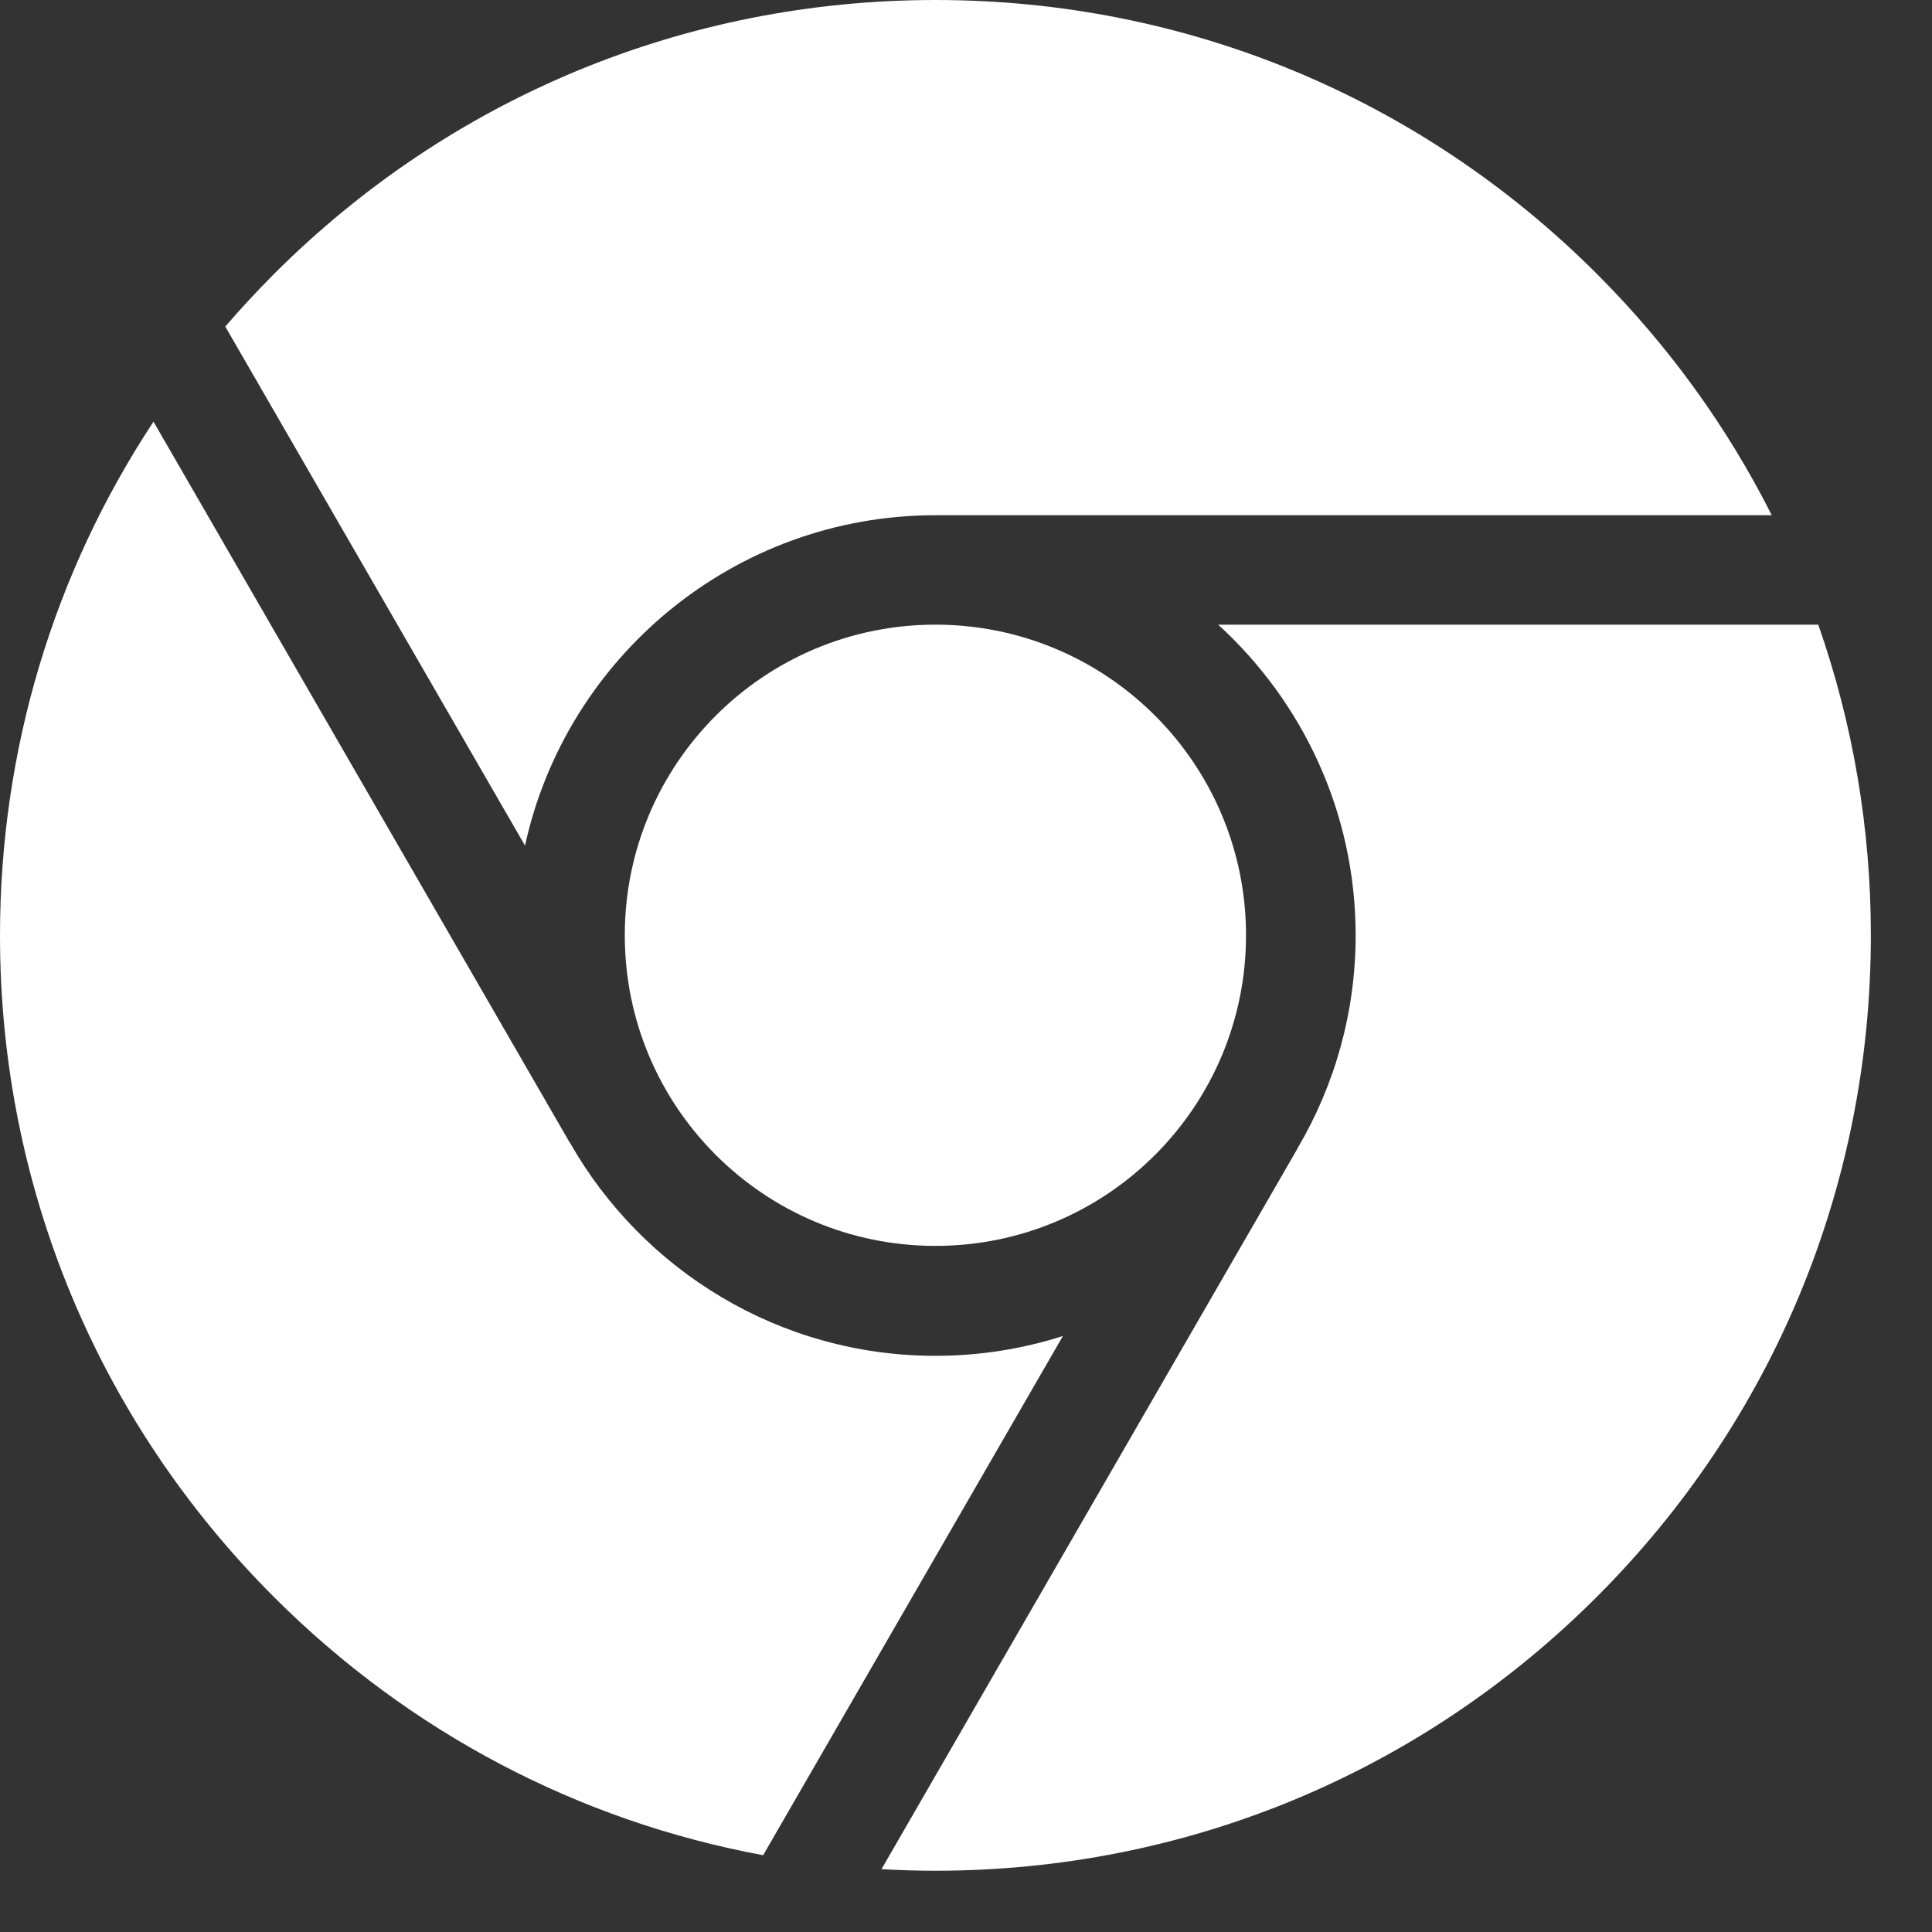
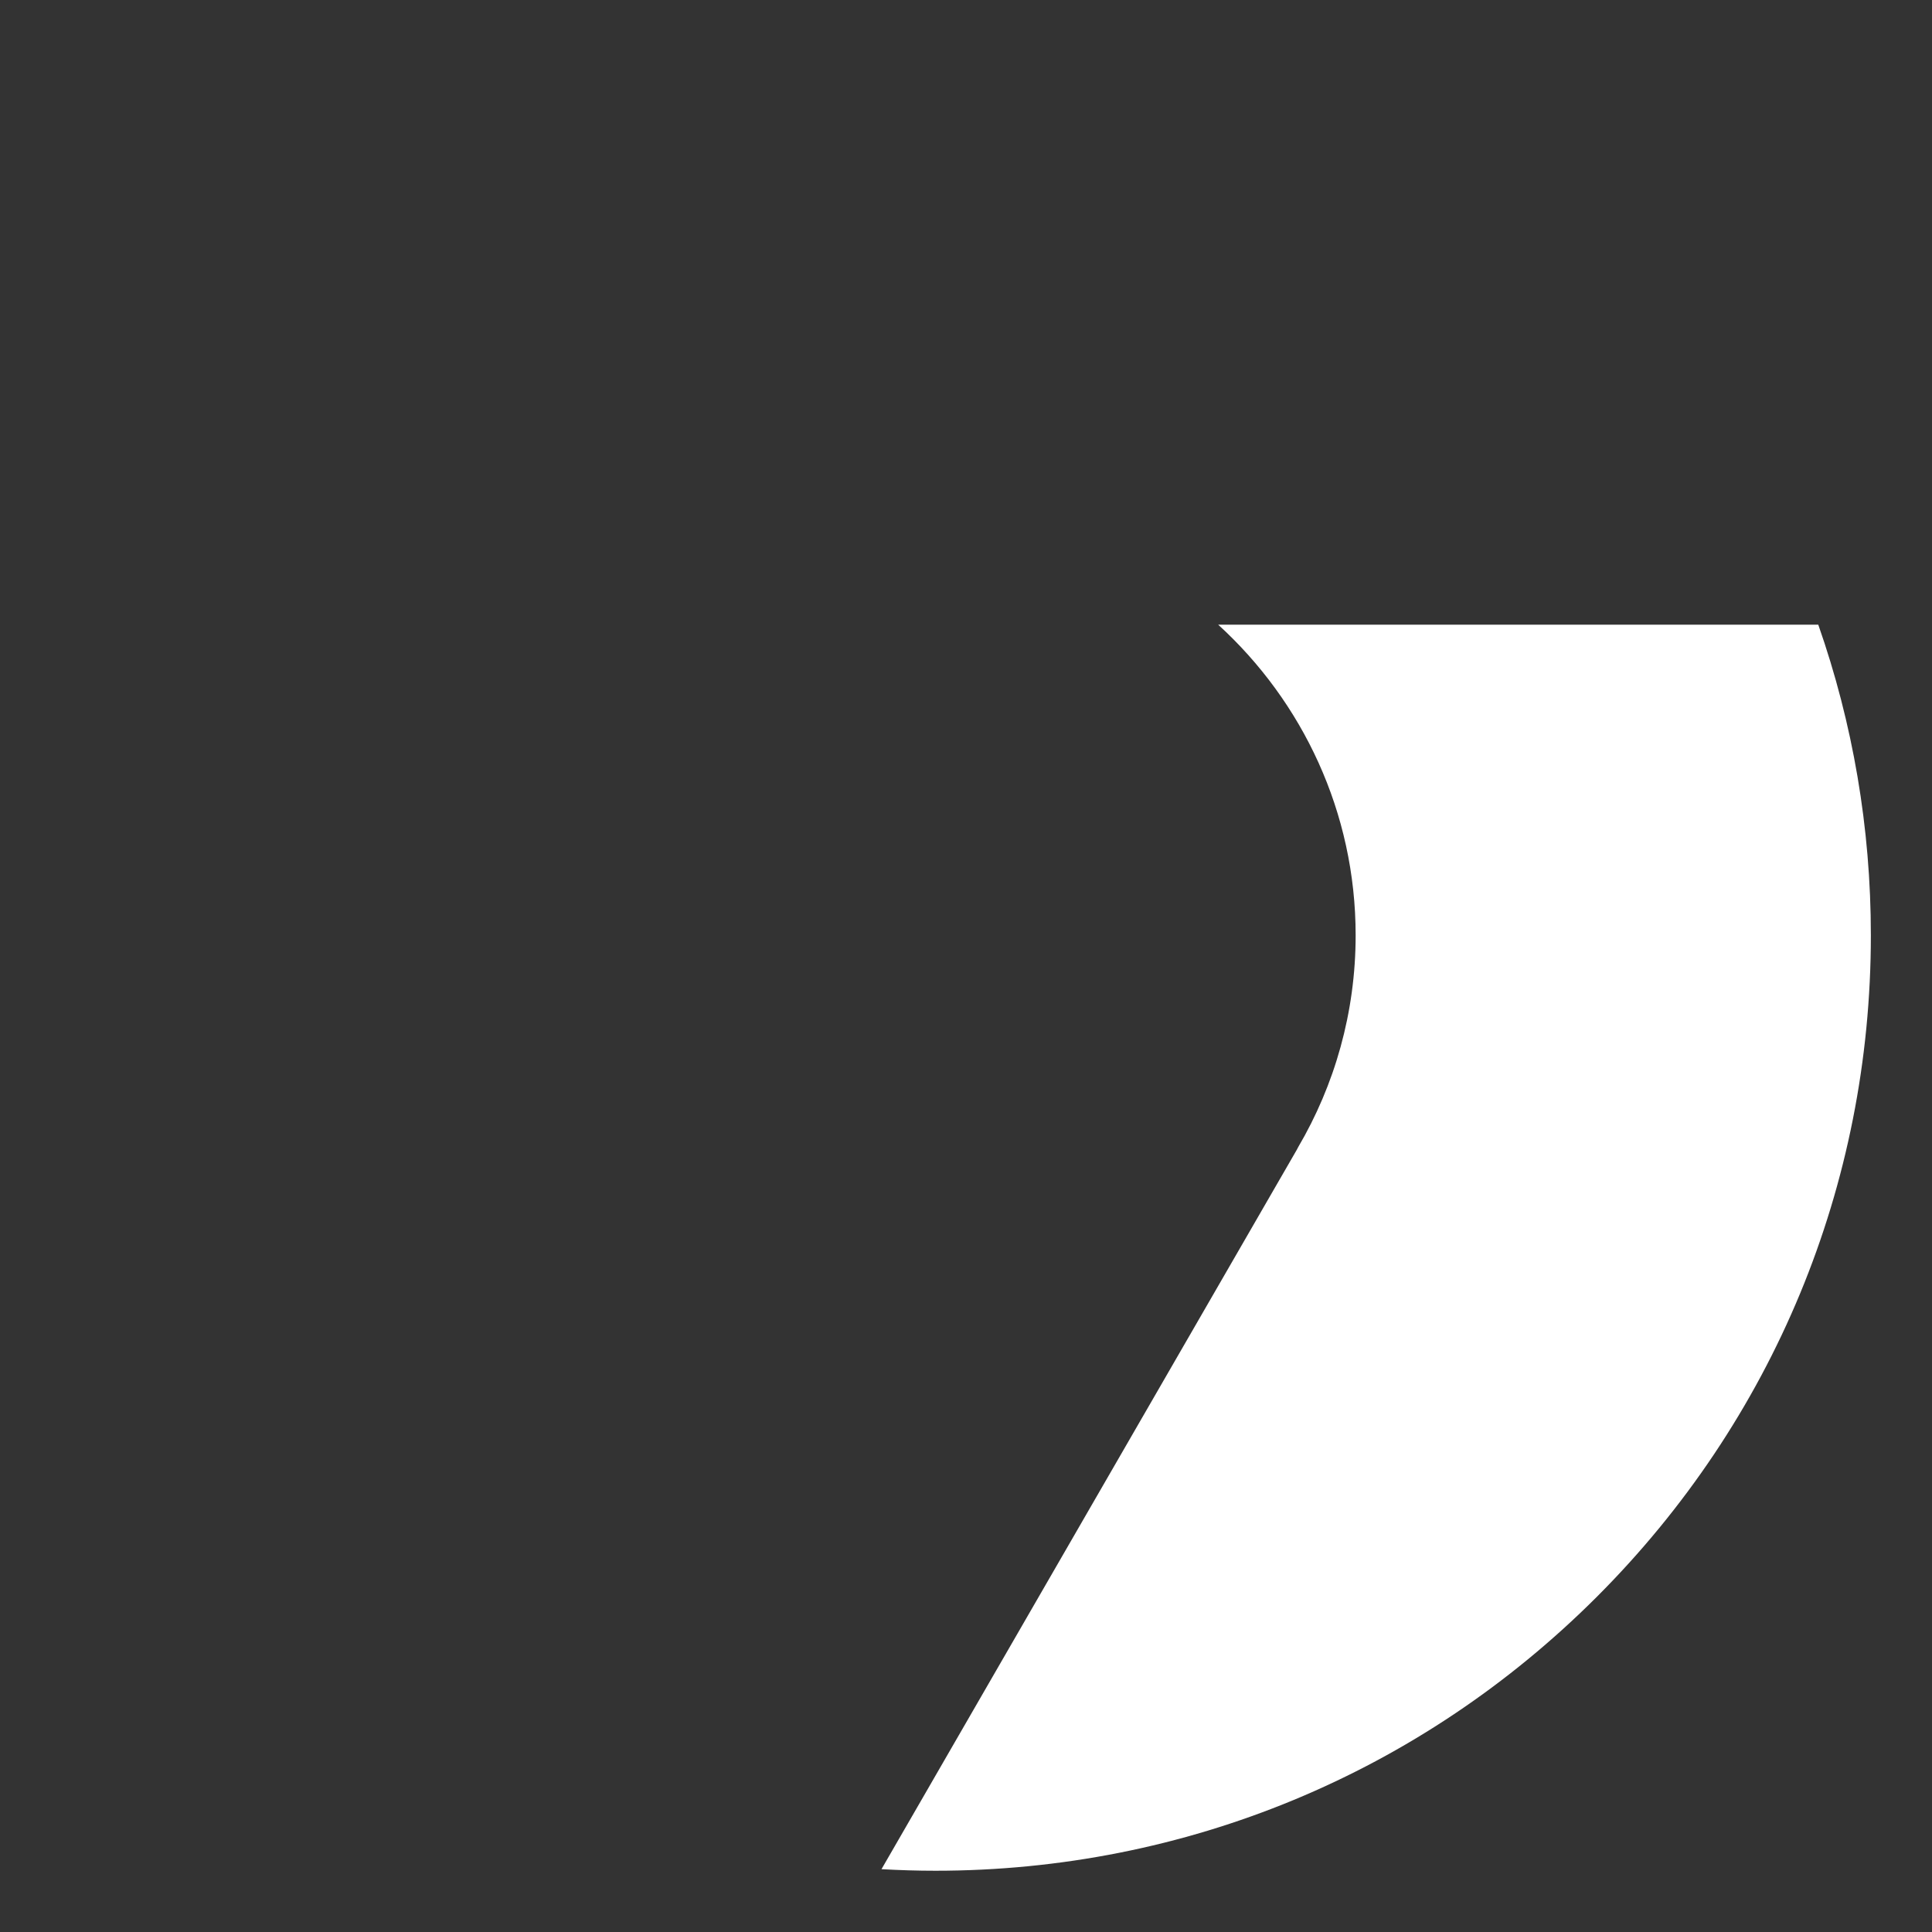
<svg xmlns="http://www.w3.org/2000/svg" width="31" height="31" viewBox="0 0 31 31" fill="none">
  <rect x="0" y="0" width="31" height="31" fill="#333333" stroke="none" />
-   <path d="M15.009 19.991C17.762 19.991 19.993 17.76 19.993 15.007C19.993 12.255 17.762 10.023 15.009 10.023C12.257 10.023 10.025 12.255 10.025 15.007C10.025 17.76 12.257 19.991 15.009 19.991Z" fill="white" />
-   <path d="M8.424 13.568C9.086 10.541 11.787 8.267 15.011 8.267H28.429C27.717 6.854 26.776 5.548 25.624 4.396C22.789 1.561 19.02 0 15.011 0C11.001 0 7.232 1.561 4.397 4.396C4.125 4.669 3.864 4.95 3.615 5.24L8.424 13.568Z" fill="white" />
-   <path d="M17.055 21.437C16.41 21.643 15.723 21.755 15.01 21.755C12.505 21.755 10.315 20.382 9.153 18.349C9.144 18.336 9.136 18.323 9.128 18.31L2.463 6.766C0.861 9.193 0 12.036 0 15.012C0 19.021 1.561 22.79 4.396 25.625C6.568 27.797 9.289 29.221 12.245 29.768L17.055 21.437Z" fill="white" />
  <path d="M19.546 10.023C20.9 11.258 21.752 13.035 21.752 15.007C21.752 16.248 21.415 17.411 20.828 18.41C20.822 18.422 20.817 18.434 20.81 18.445L14.144 29.992C14.431 30.008 14.719 30.017 15.009 30.017C19.018 30.017 22.788 28.456 25.623 25.621C28.457 22.786 30.019 19.016 30.019 15.007C30.019 13.283 29.729 11.604 29.175 10.023H19.546Z" fill="white" />
</svg>